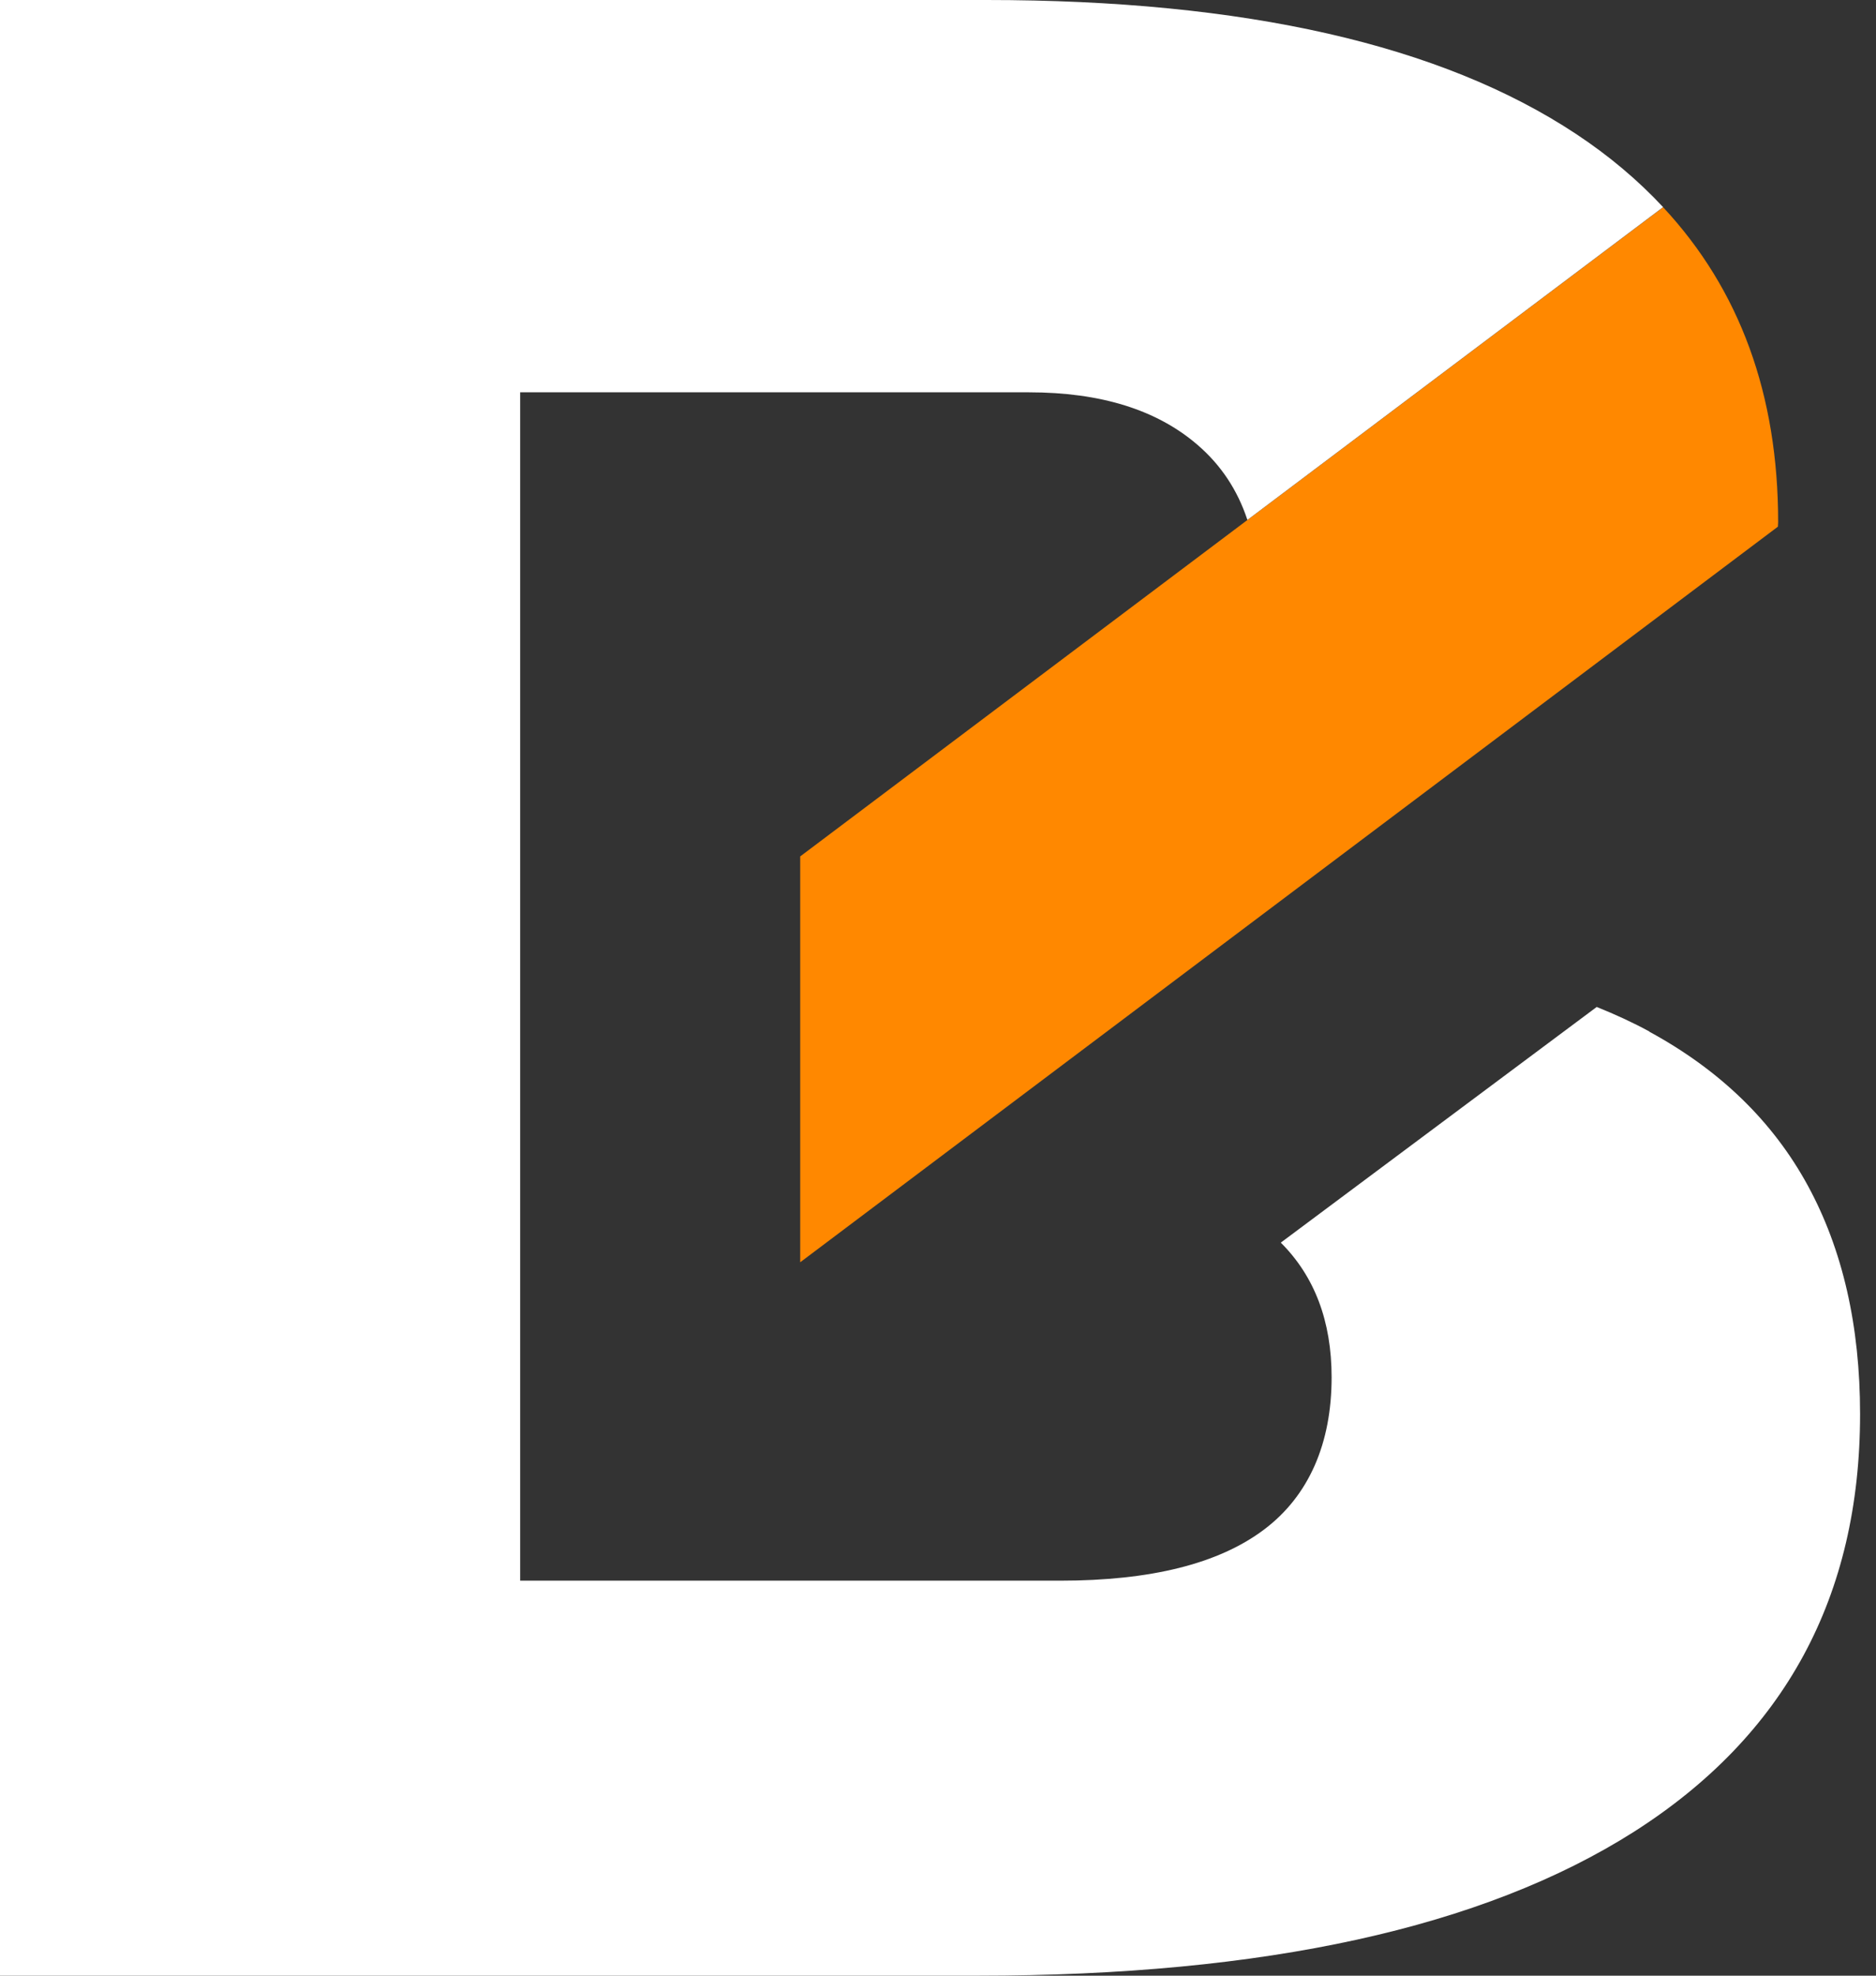
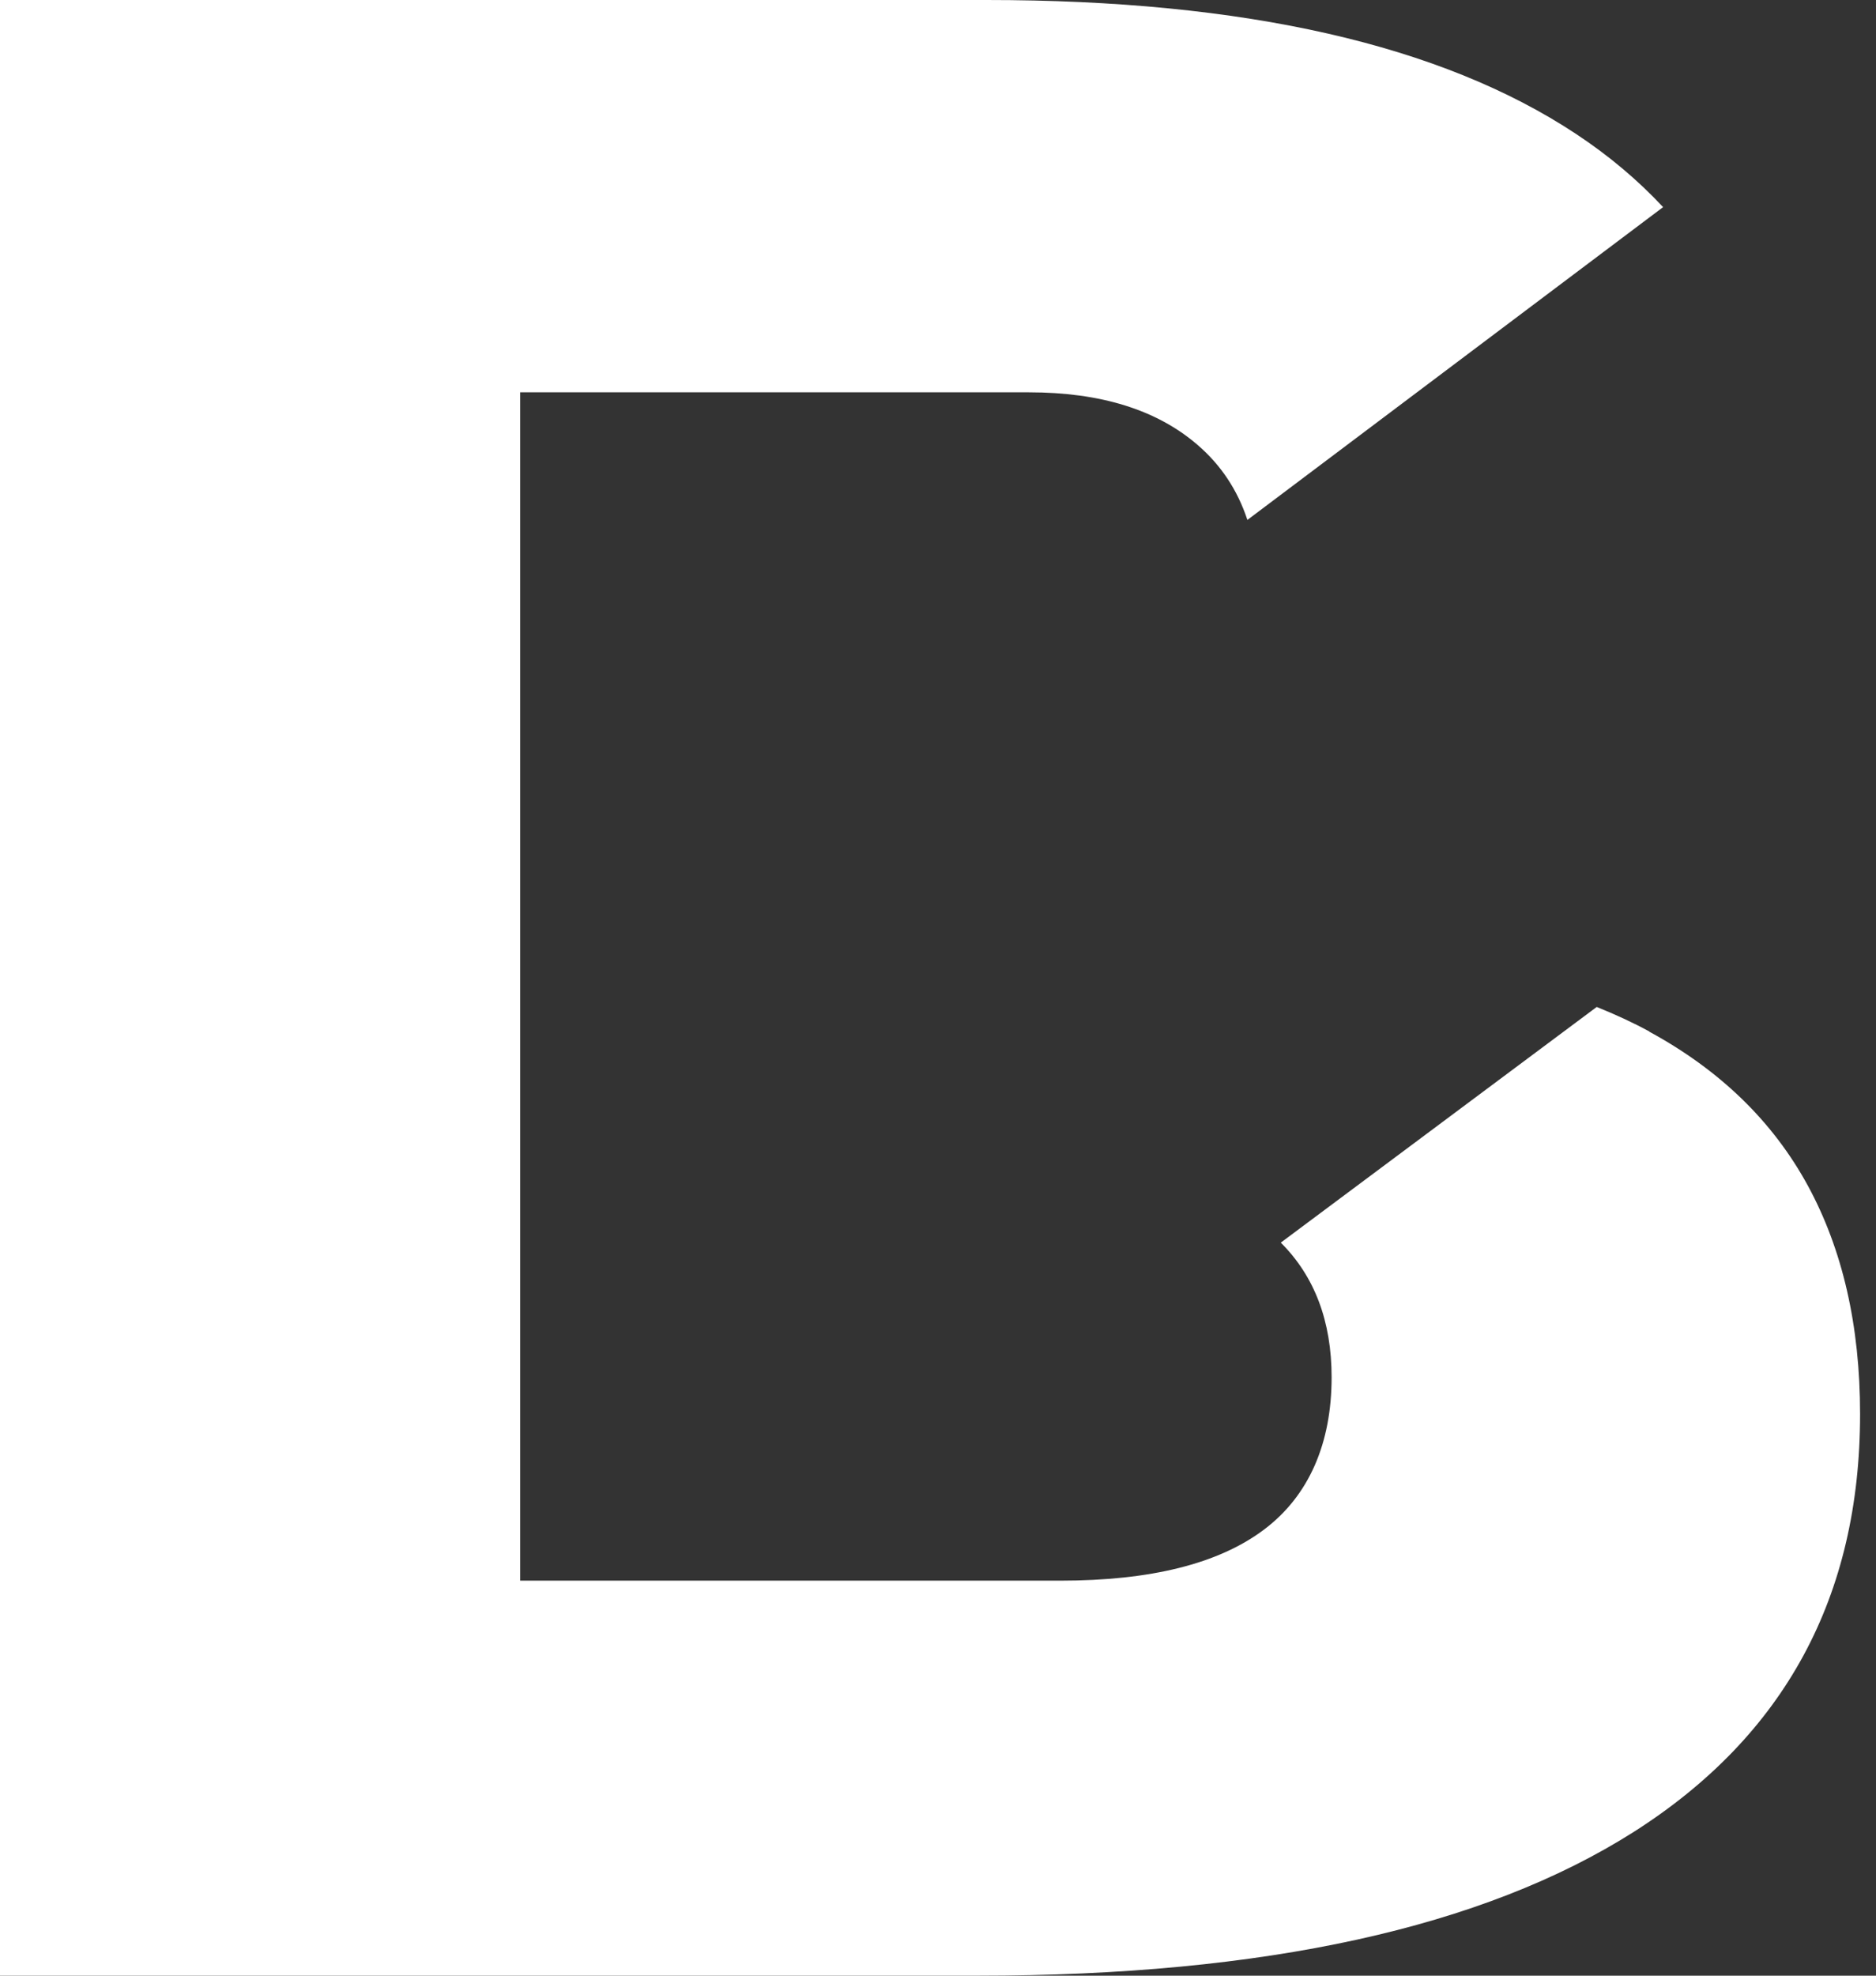
<svg xmlns="http://www.w3.org/2000/svg" width="76" height="80" viewBox="0 0 76 80" fill="none">
  <rect x="0" y="0" width="76" height="80" fill="#333333" stroke="none" />
-   <path d="M67.376 8.392L32.418 34.678V51.112L72.026 21.326C72.026 21.264 72.036 21.208 72.036 21.146C72.036 15.974 70.483 11.726 67.376 8.392Z" fill="#FF8800" />
  <path d="M66.823 41.77C66.152 41.404 65.44 41.078 64.686 40.774L51.887 50.317C53.254 51.68 53.946 53.497 53.946 55.773C53.946 58.436 53.032 60.573 51.195 61.946C49.363 63.319 46.617 64.005 42.952 64.005H21.073V15.886H41.688C44.588 15.886 46.859 16.593 48.501 18.003C49.466 18.828 50.137 19.85 50.534 21.053L67.375 8.387C66.364 7.303 65.192 6.312 63.85 5.425C58.39 1.812 50.426 0 39.969 0H0V80H39.623C51.231 80 60.083 78.054 66.194 74.173C72.299 70.286 75.355 64.65 75.355 57.259C75.355 53.678 74.648 50.596 73.234 48C71.819 45.409 69.683 43.334 66.818 41.776L66.823 41.77Z" fill="white" />
</svg>